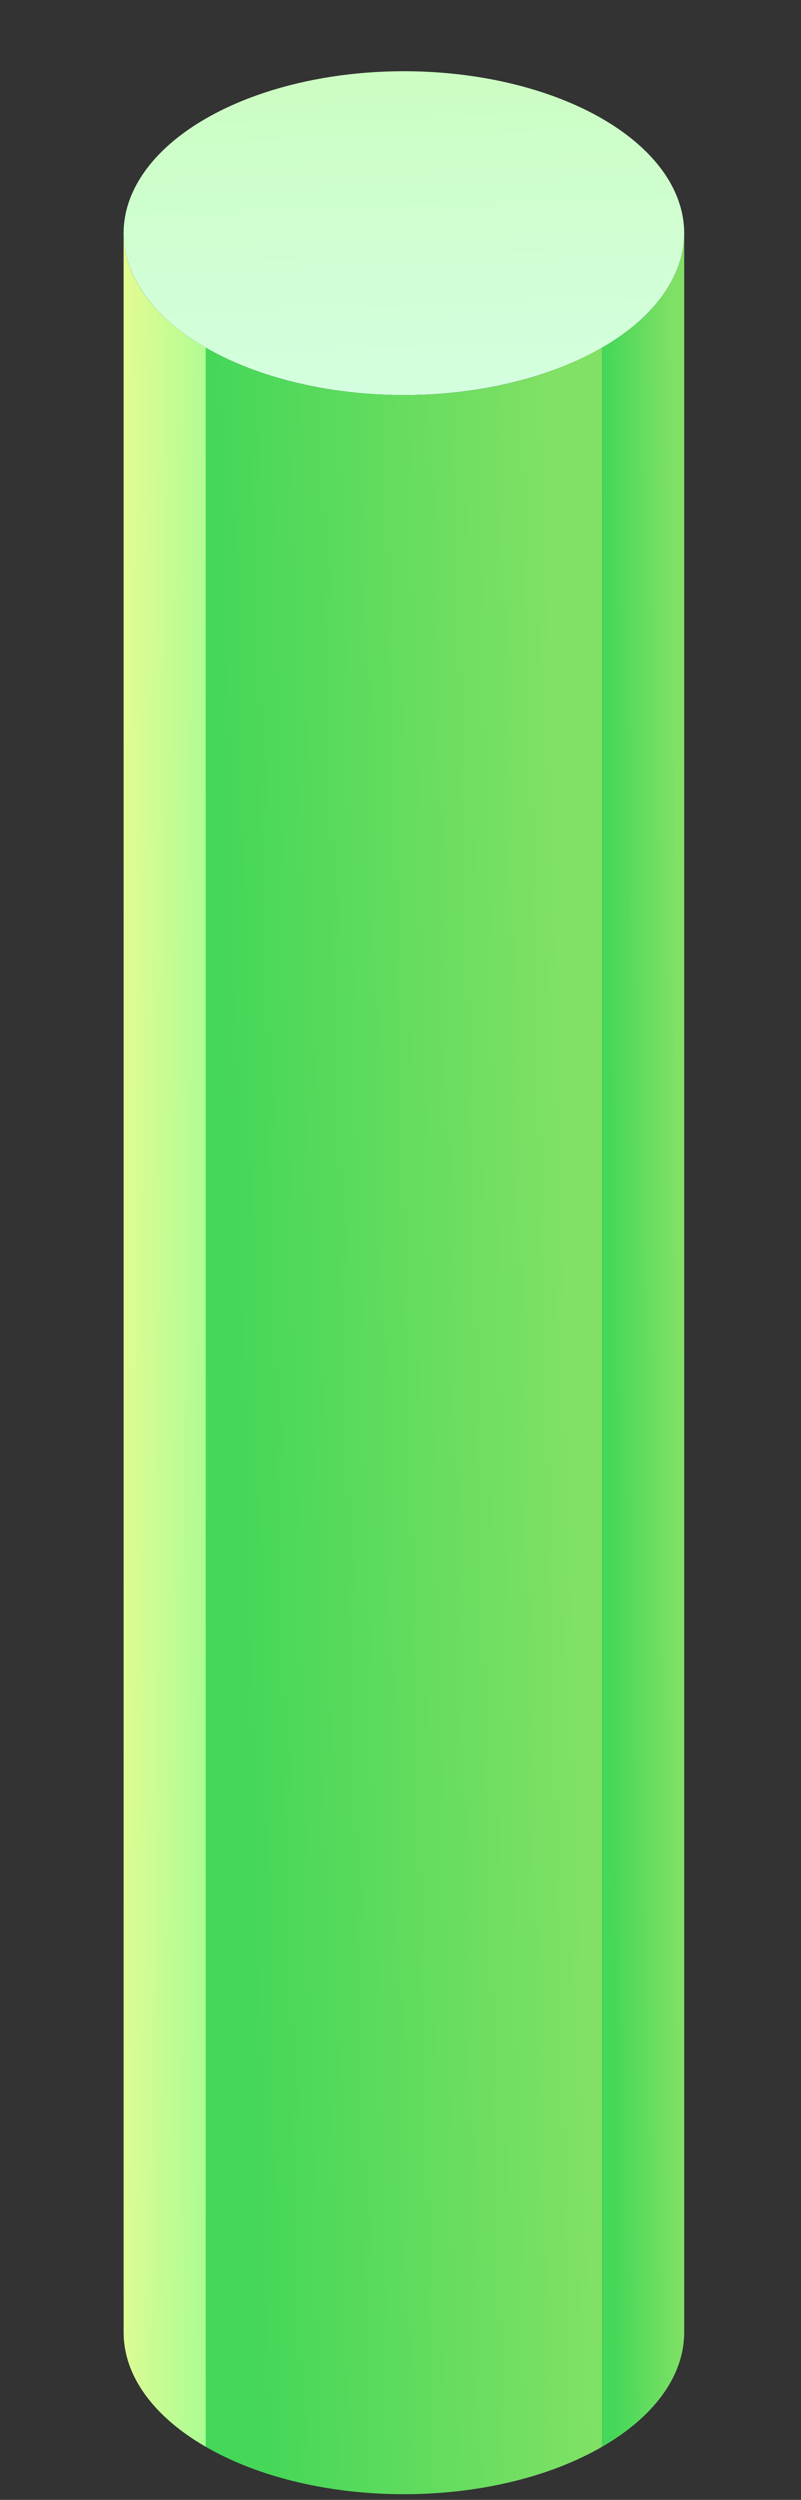
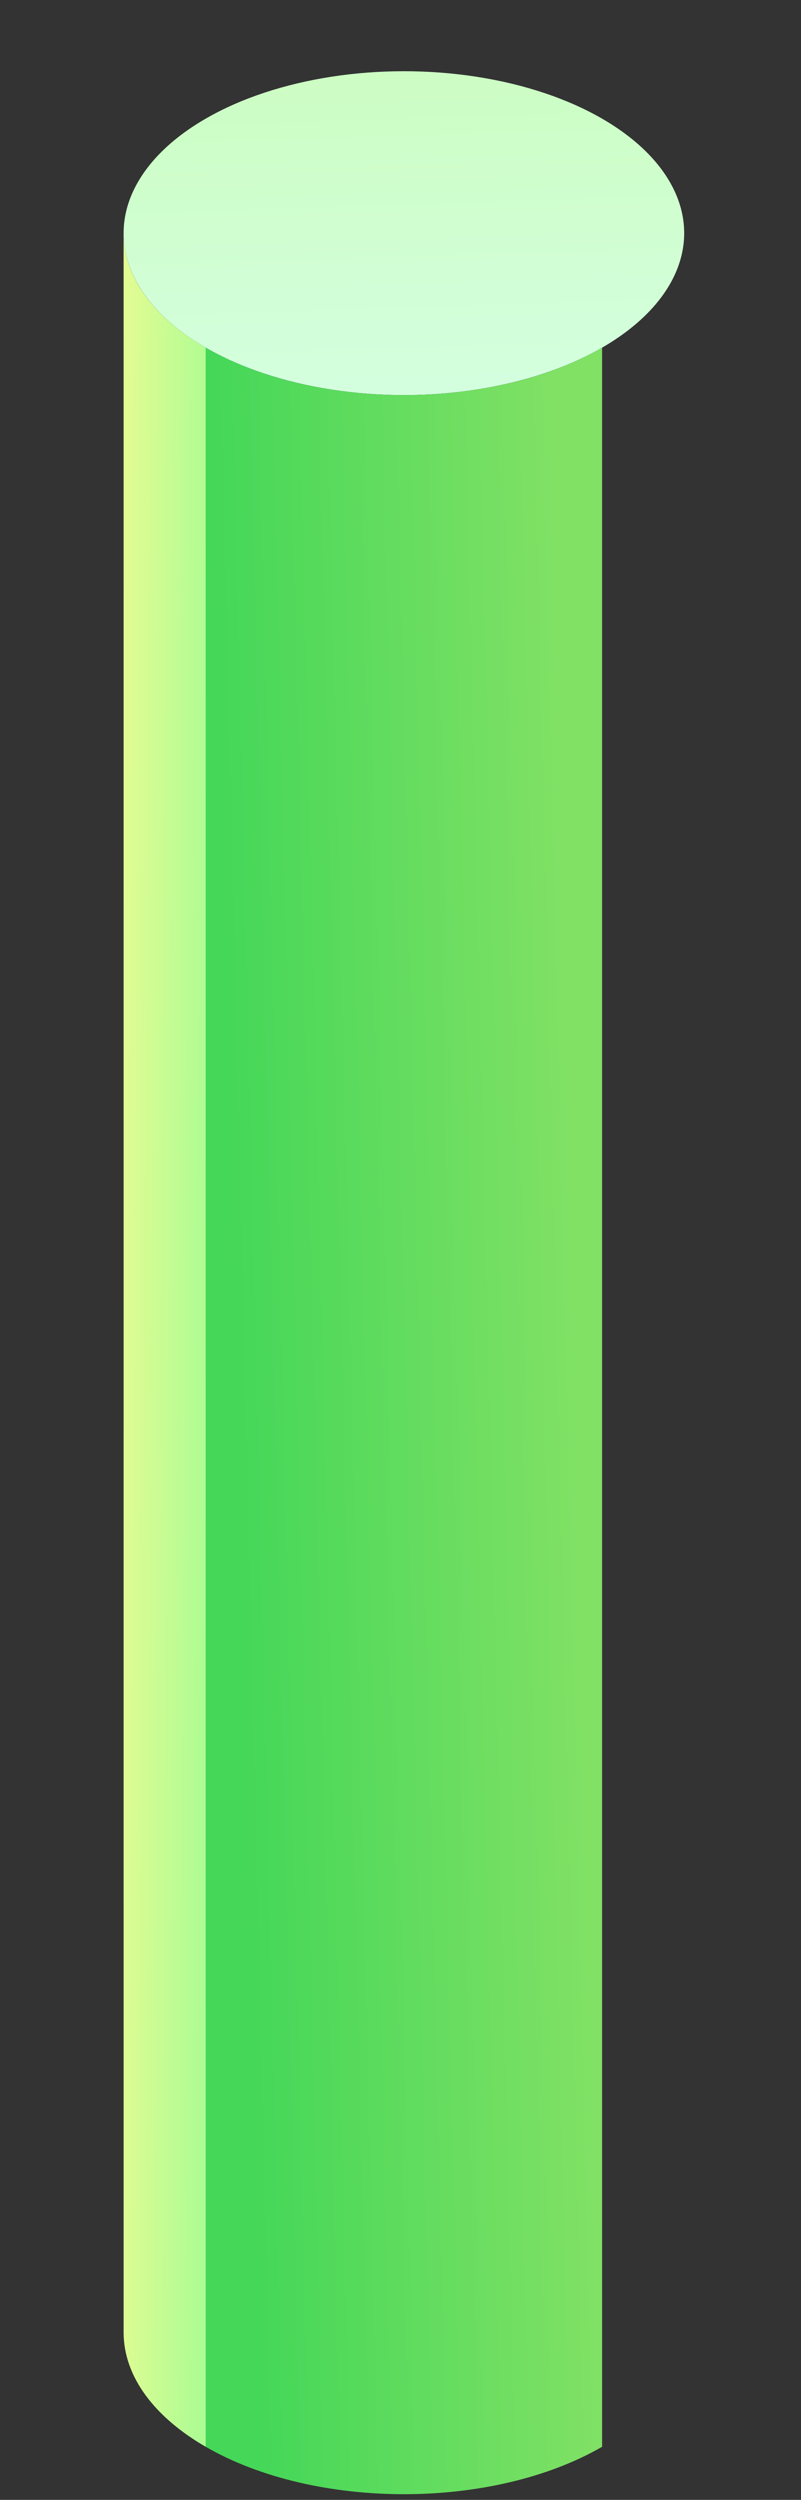
<svg xmlns="http://www.w3.org/2000/svg" width="84" height="262" viewBox="0 0 84 262" fill="none">
  <rect x="0" y="0" width="84" height="262" fill="#333333" stroke="none" />
  <circle cx="24" cy="24" r="24" transform="matrix(0.866 0.5 -0.866 0.5 42.356 0.435)" fill="url(#paint0_linear_8127_9285)" />
  <path d="M12.963 24.435C12.963 29.121 16.253 33.364 21.572 36.435V256.435C16.253 253.363 12.963 249.121 12.963 244.435V24.435Z" fill="url(#paint1_linear_8127_9285)" />
  <path d="M21.571 36.435C33.05 43.062 51.661 43.062 63.141 36.435V256.435C51.661 263.062 33.05 263.062 21.571 256.435V36.435Z" fill="url(#paint2_linear_8127_9285)" />
-   <path d="M71.75 24.435C71.75 29.121 68.46 33.364 63.141 36.435V256.435C68.46 253.363 71.75 249.121 71.75 244.435V24.435Z" fill="url(#paint3_linear_8127_9285)" />
  <defs>
    <linearGradient id="paint0_linear_8127_9285" x1="47.981" y1="48.012" x2="-2.519" y2="2.79" gradientUnits="userSpaceOnUse">
      <stop stop-color="#D5FFE5" />
      <stop offset="1" stop-color="#CBFDBD" />
    </linearGradient>
    <linearGradient id="paint1_linear_8127_9285" x1="12.963" y1="24.435" x2="22.977" y2="24.495" gradientUnits="userSpaceOnUse">
      <stop stop-color="#E3FC93" />
      <stop offset="1" stop-color="#AAFC93" />
    </linearGradient>
    <linearGradient id="paint2_linear_8127_9285" x1="21.571" y1="36.229" x2="57.641" y2="35.354" gradientUnits="userSpaceOnUse">
      <stop stop-color="#44D758" />
      <stop offset="1" stop-color="#80E165" />
    </linearGradient>
    <linearGradient id="paint3_linear_8127_9285" x1="63.141" y1="24.222" x2="70.615" y2="24.186" gradientUnits="userSpaceOnUse">
      <stop stop-color="#44D758" />
      <stop offset="1" stop-color="#80E165" />
    </linearGradient>
  </defs>
</svg>